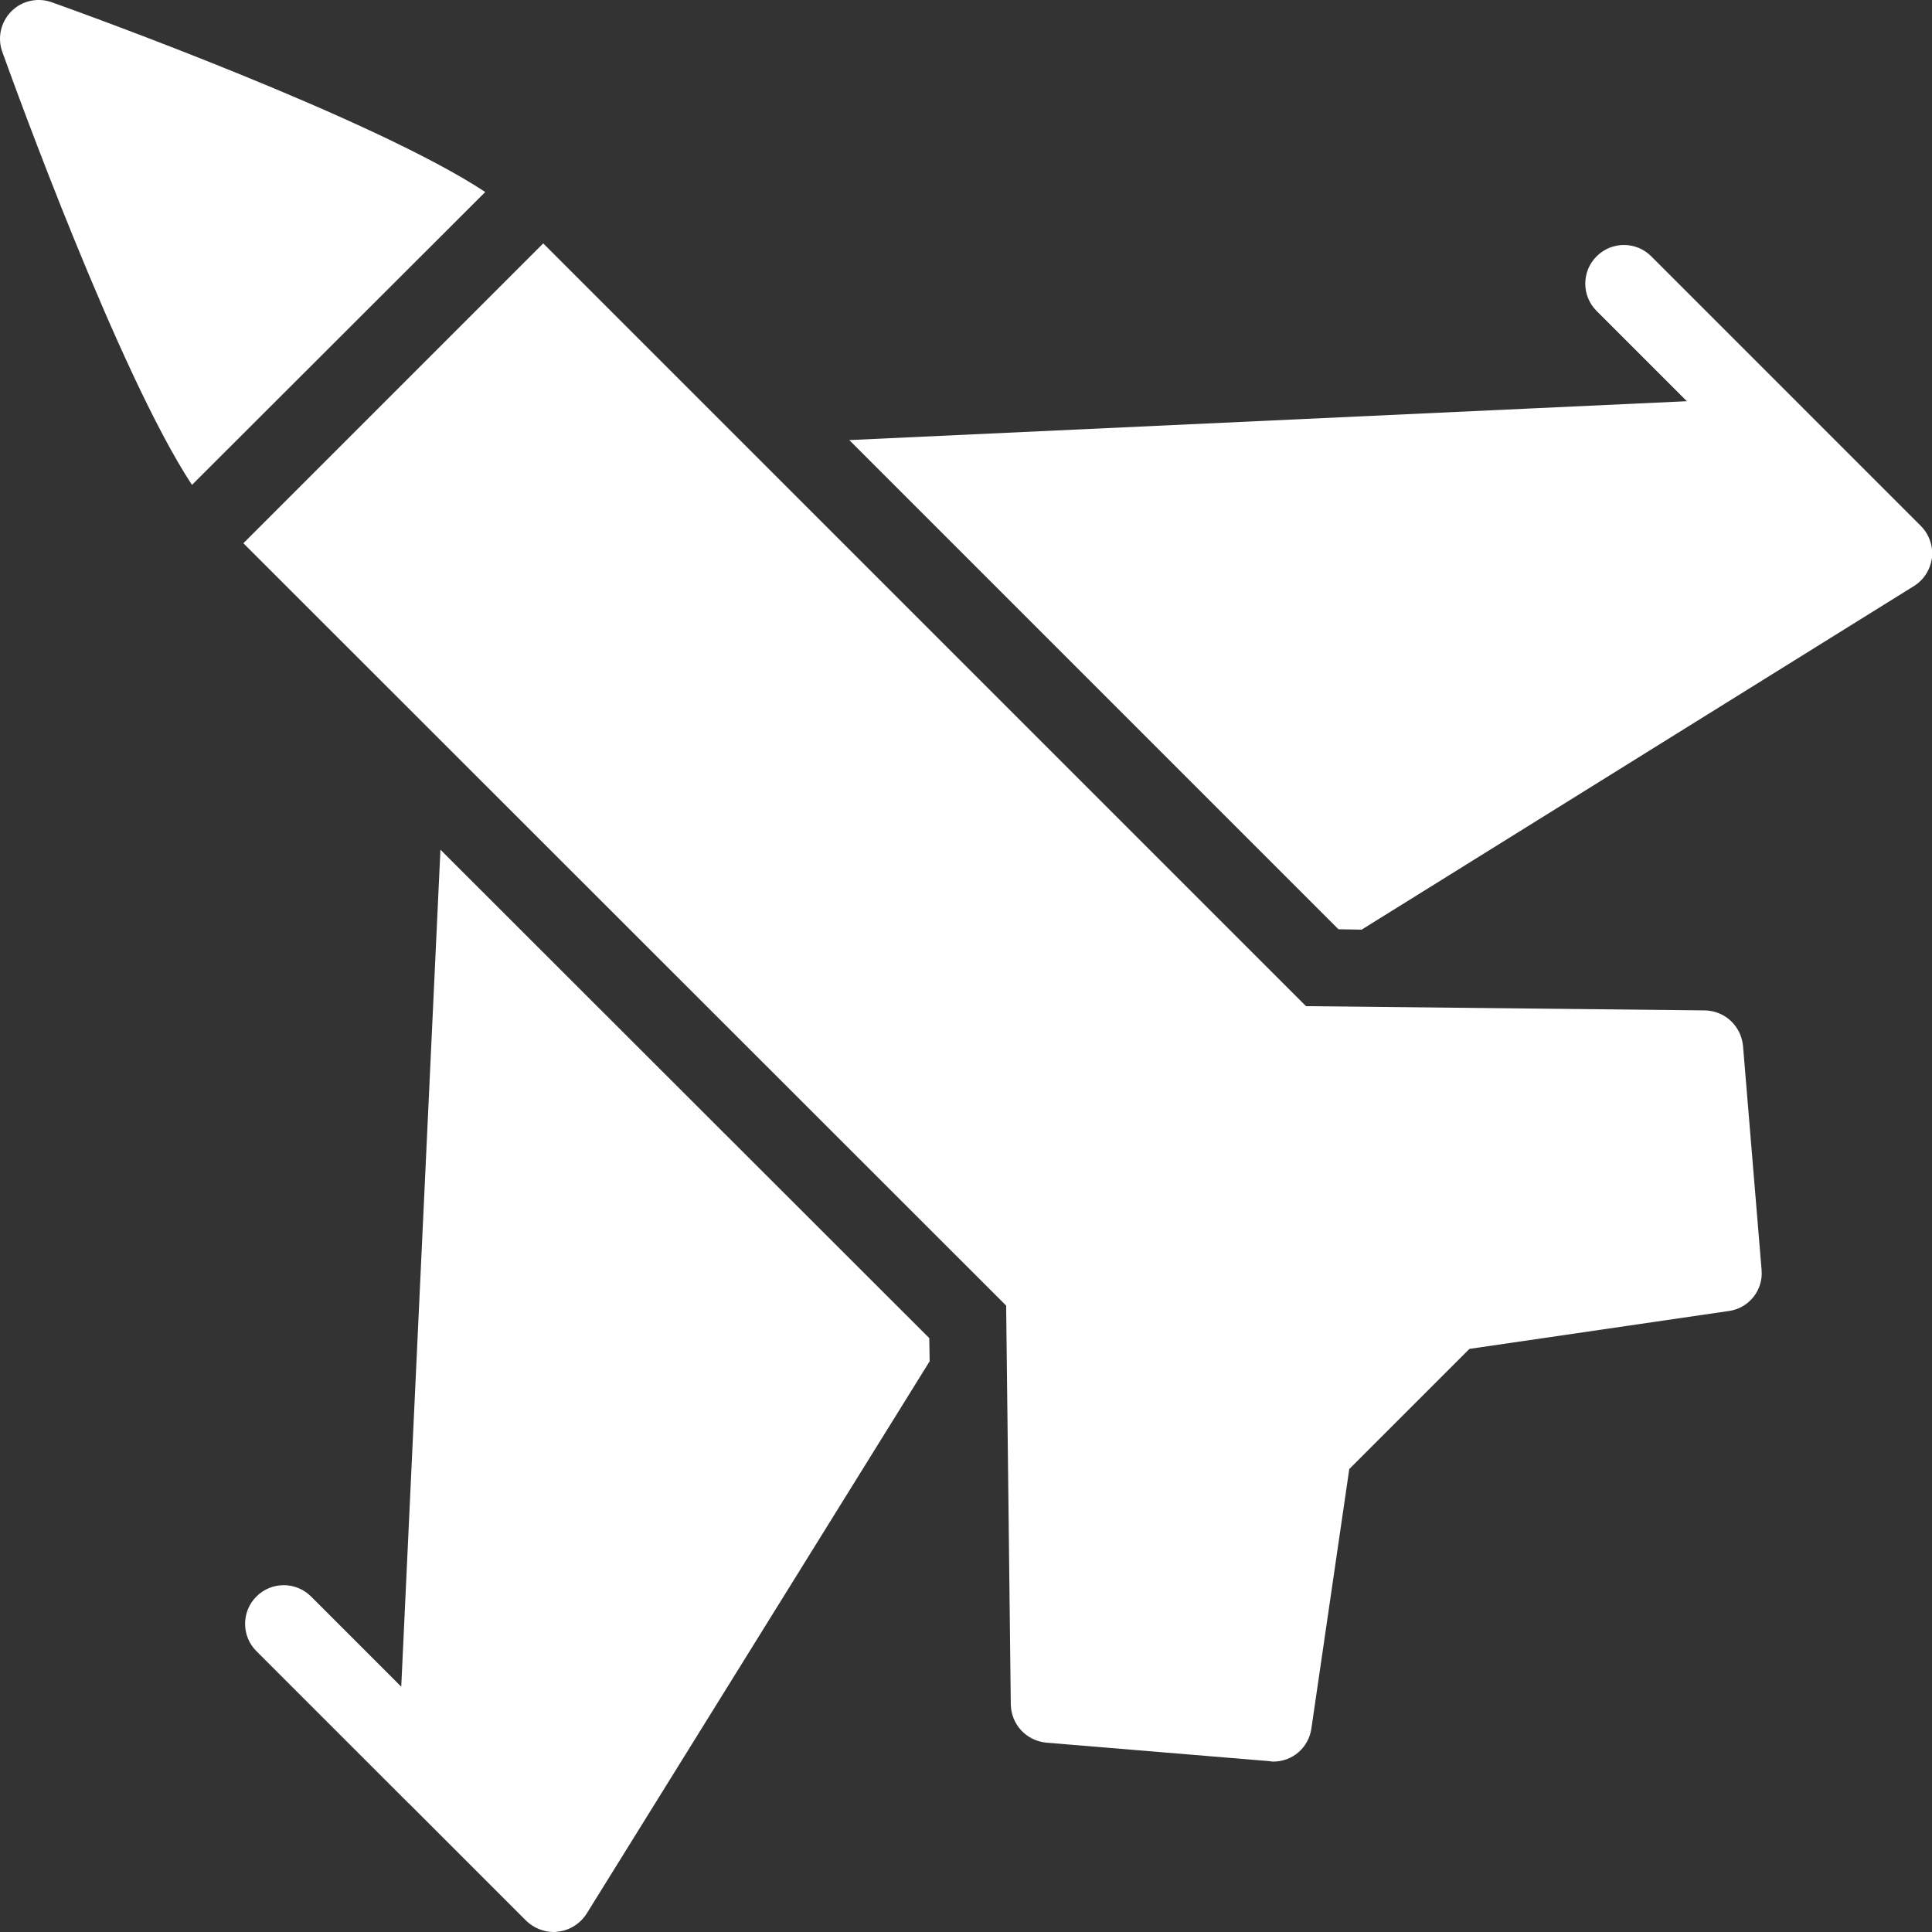
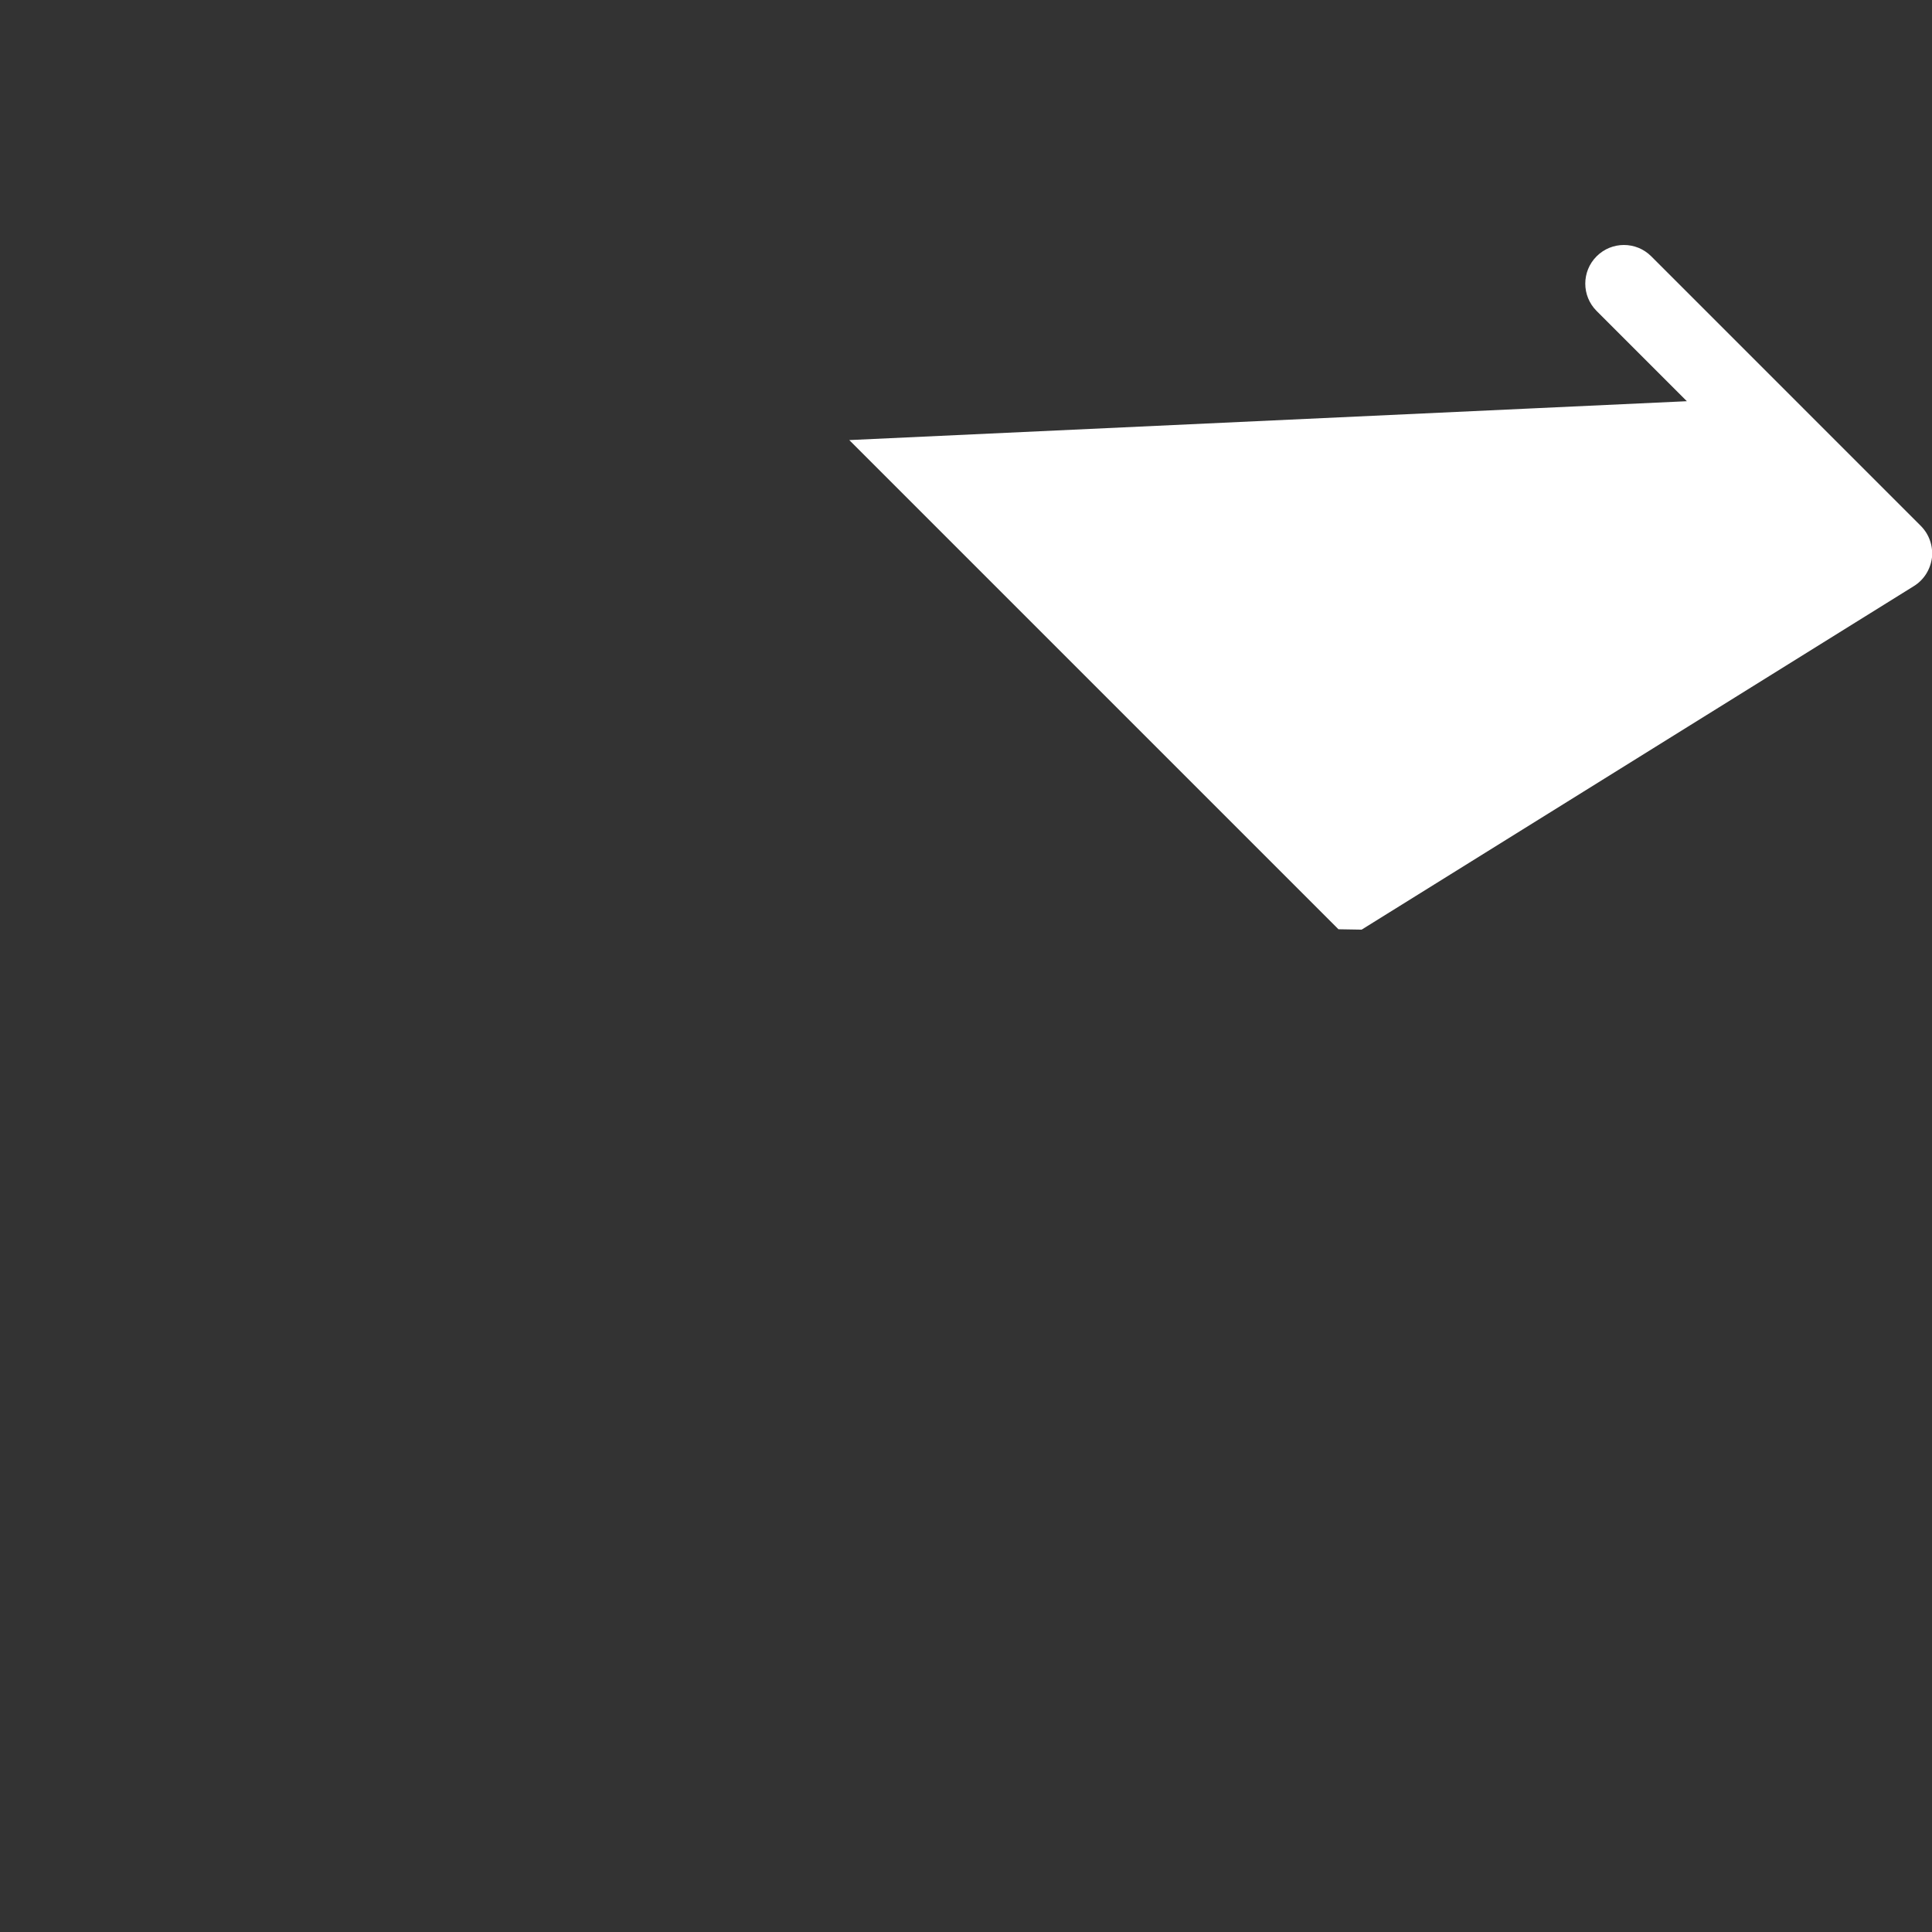
<svg xmlns="http://www.w3.org/2000/svg" width="60" height="60" viewBox="0 0 60 60" fill="none">
  <rect x="0" y="0" width="60" height="60" fill="#333333" stroke="none" />
  <g id="Group 207">
    <path id="Vector" d="M42.287 28.871L59.435 18.203C59.747 18.011 59.952 17.687 59.999 17.315C60.035 16.955 59.915 16.595 59.651 16.331L56.003 12.683L56.002 12.682L56.001 12.68L51.281 7.96C50.812 7.491 50.053 7.491 49.584 7.96C49.115 8.428 49.115 9.188 49.584 9.657L52.387 12.46L26.375 13.667L41.567 28.859L42.287 28.871Z" fill="white" />
-     <path id="Vector_2" d="M5.962 15.059L15.07 5.963C11.638 3.695 2.722 0.466 1.606 0.07C1.174 -0.086 0.682 0.022 0.358 0.346C0.022 0.682 -0.086 1.175 0.07 1.606C0.466 2.71 3.694 11.615 5.962 15.059Z" fill="white" />
-     <path id="Vector_3" d="M31.247 40.547L31.391 52.931C31.403 53.556 31.871 54.059 32.495 54.12L39.443 54.696C39.479 54.708 39.515 54.708 39.539 54.708C40.139 54.708 40.643 54.276 40.727 53.675L41.903 45.623L45.635 41.891L53.687 40.715C54.311 40.631 54.767 40.067 54.707 39.431L54.131 32.483C54.071 31.859 53.567 31.391 52.943 31.379L40.559 31.247L16.87 7.559L7.558 16.871L31.247 40.547Z" fill="white" />
-     <path id="Vector_4" d="M12.684 55.998C12.687 56.002 12.693 56.002 12.696 56.006L16.342 59.652C16.57 59.868 16.87 60 17.195 60C17.23 60 17.279 60 17.326 59.988C17.686 59.952 18.011 59.748 18.215 59.436L28.871 42.276L28.859 41.556L13.678 26.388L12.461 52.382L9.66 49.581C9.191 49.112 8.432 49.112 7.963 49.581C7.494 50.05 7.494 50.809 7.963 51.278L12.684 55.998Z" fill="white" />
  </g>
</svg>